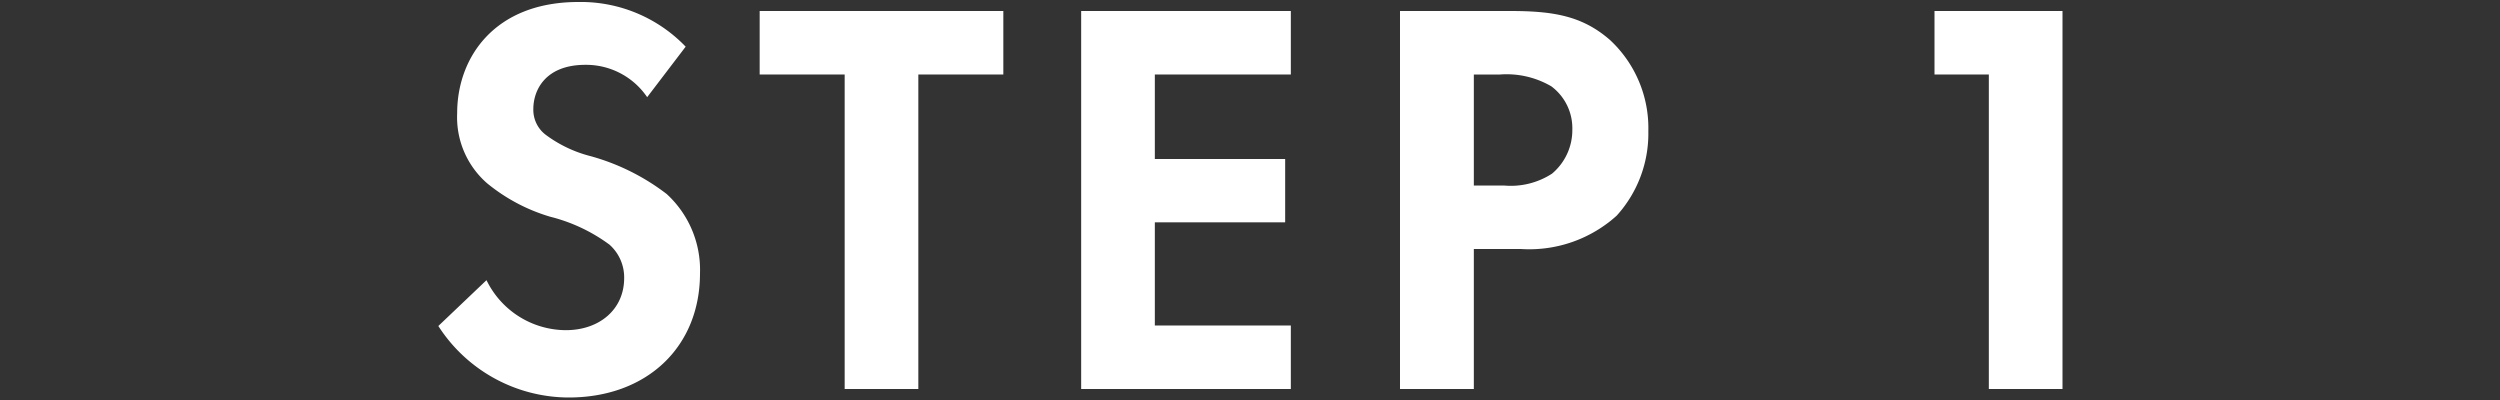
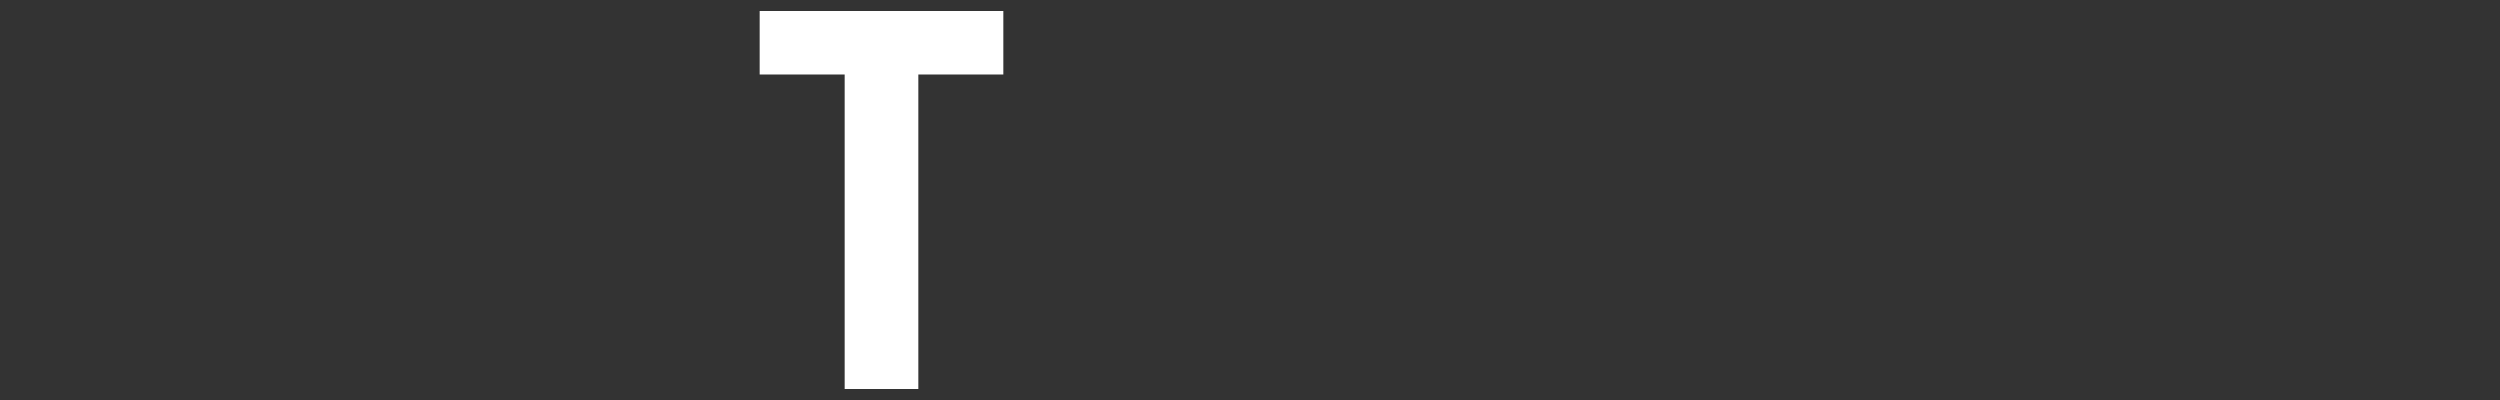
<svg xmlns="http://www.w3.org/2000/svg" viewBox="0 0 150 24">
  <rect x="0" y="0" width="150" height="24" fill="#333333" stroke="none" />
  <defs>
    <style>.cls-1{fill:#fff;}.cls-2{fill:none;}</style>
  </defs>
  <title>ttl_step_01</title>
  <g id="レイヤー_2" data-name="レイヤー 2">
    <g id="layout">
-       <path class="cls-1" d="M38.83,5.83a4.43,4.43,0,0,0-3.71-1.94C32.74,3.89,32,5.39,32,6.54a1.88,1.88,0,0,0,.72,1.53,7.66,7.66,0,0,0,2.72,1.3A13.33,13.33,0,0,1,40,11.64,6.17,6.17,0,0,1,42,16.4c0,4.42-3.19,7.45-7.88,7.45a9.33,9.33,0,0,1-7.82-4.29l2.89-2.75a5.32,5.32,0,0,0,4.76,3c2,0,3.5-1.23,3.5-3.13a2.63,2.63,0,0,0-.88-2A10.13,10.13,0,0,0,33,13a10.79,10.79,0,0,1-3.77-2,5.25,5.25,0,0,1-1.8-4.21c0-3.34,2.24-6.67,7.27-6.67A8.72,8.72,0,0,1,41.14,2.8Z" />
      <path class="cls-1" d="M55.1,4.47V23.34H50.68V4.47h-5.1V.66H60.2V4.47Z" />
-       <path class="cls-1" d="M77.45,4.47H69.29V9.54h7.82v3.8H69.29v6.19h8.16v3.81H64.87V.66H77.45Z" />
-       <path class="cls-1" d="M90.6.66c2.55,0,4.32.27,6,1.74A7.21,7.21,0,0,1,98.9,7.87,7.33,7.33,0,0,1,97,12.94a7.82,7.82,0,0,1-5.75,2H88.43v8.4H84V.66ZM88.43,11.13h1.8a4.54,4.54,0,0,0,2.89-.71,3.41,3.41,0,0,0,1.22-2.65,3.13,3.13,0,0,0-1.26-2.59A5.33,5.33,0,0,0,90,4.47H88.43Z" />
-       <path class="cls-1" d="M119.33,4.47h-3.26V.66h7.68V23.34h-4.42Z" />
-       <rect class="cls-2" width="150" height="24" />
    </g>
  </g>
</svg>